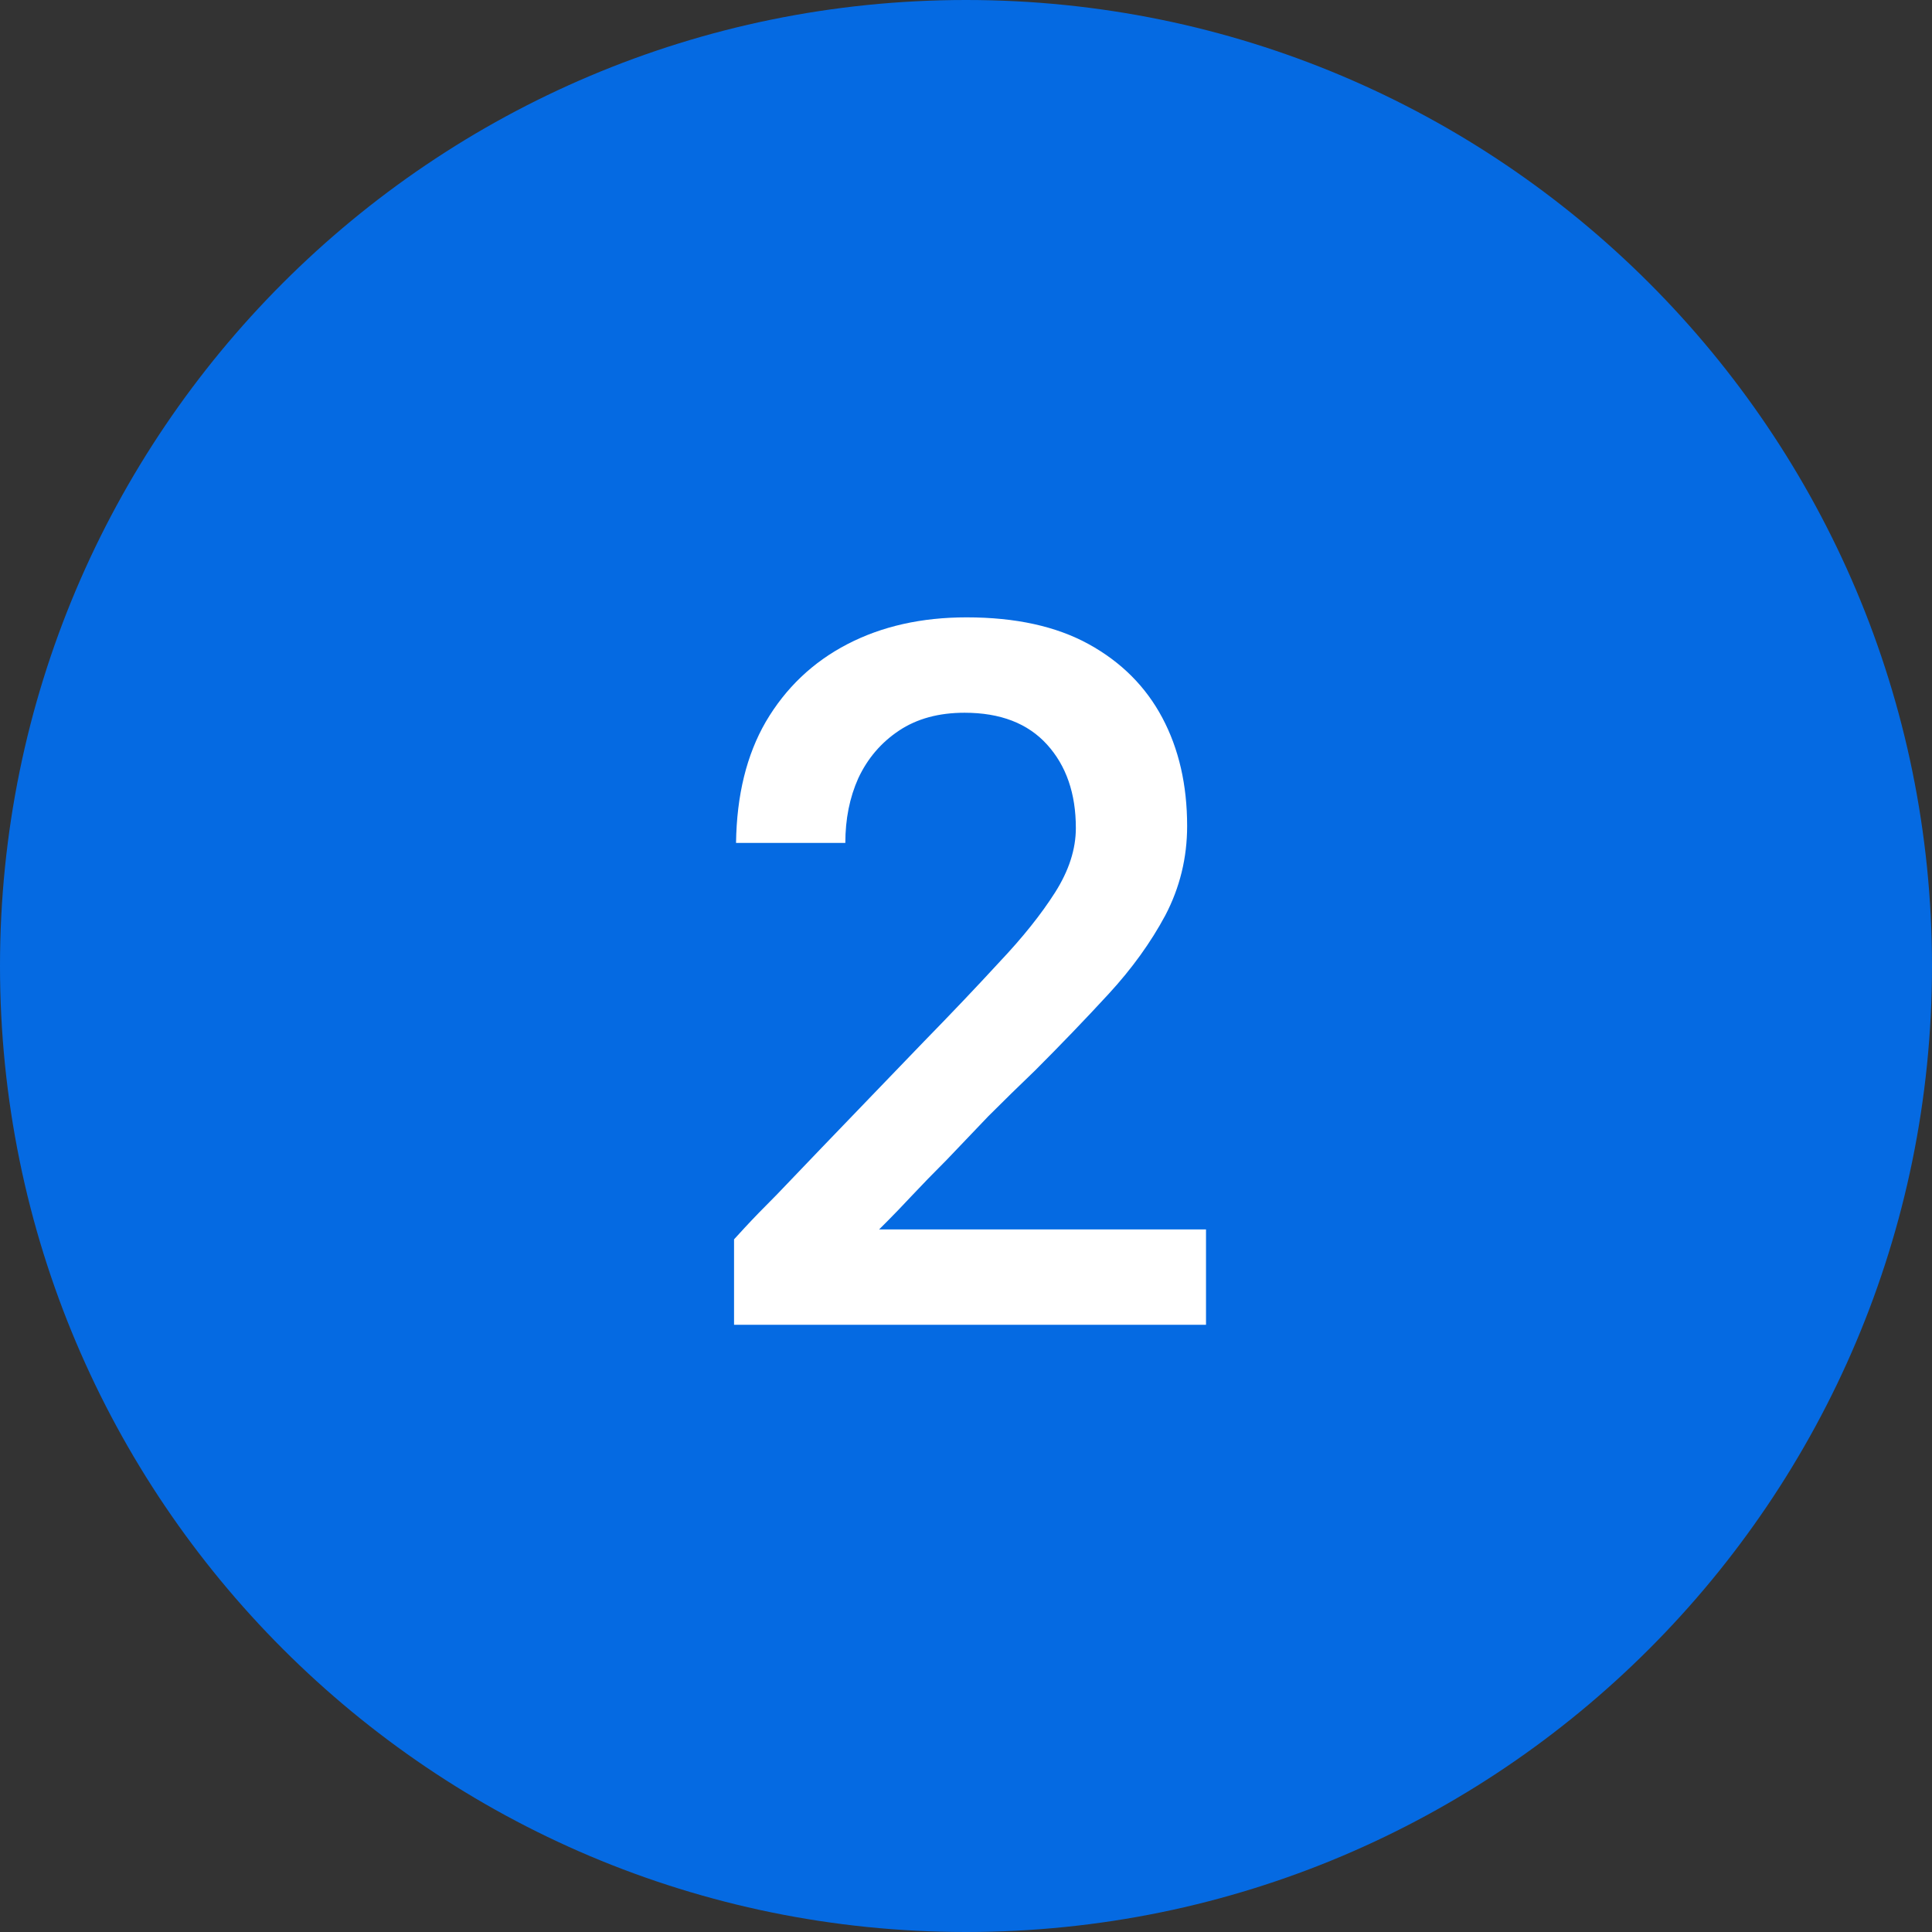
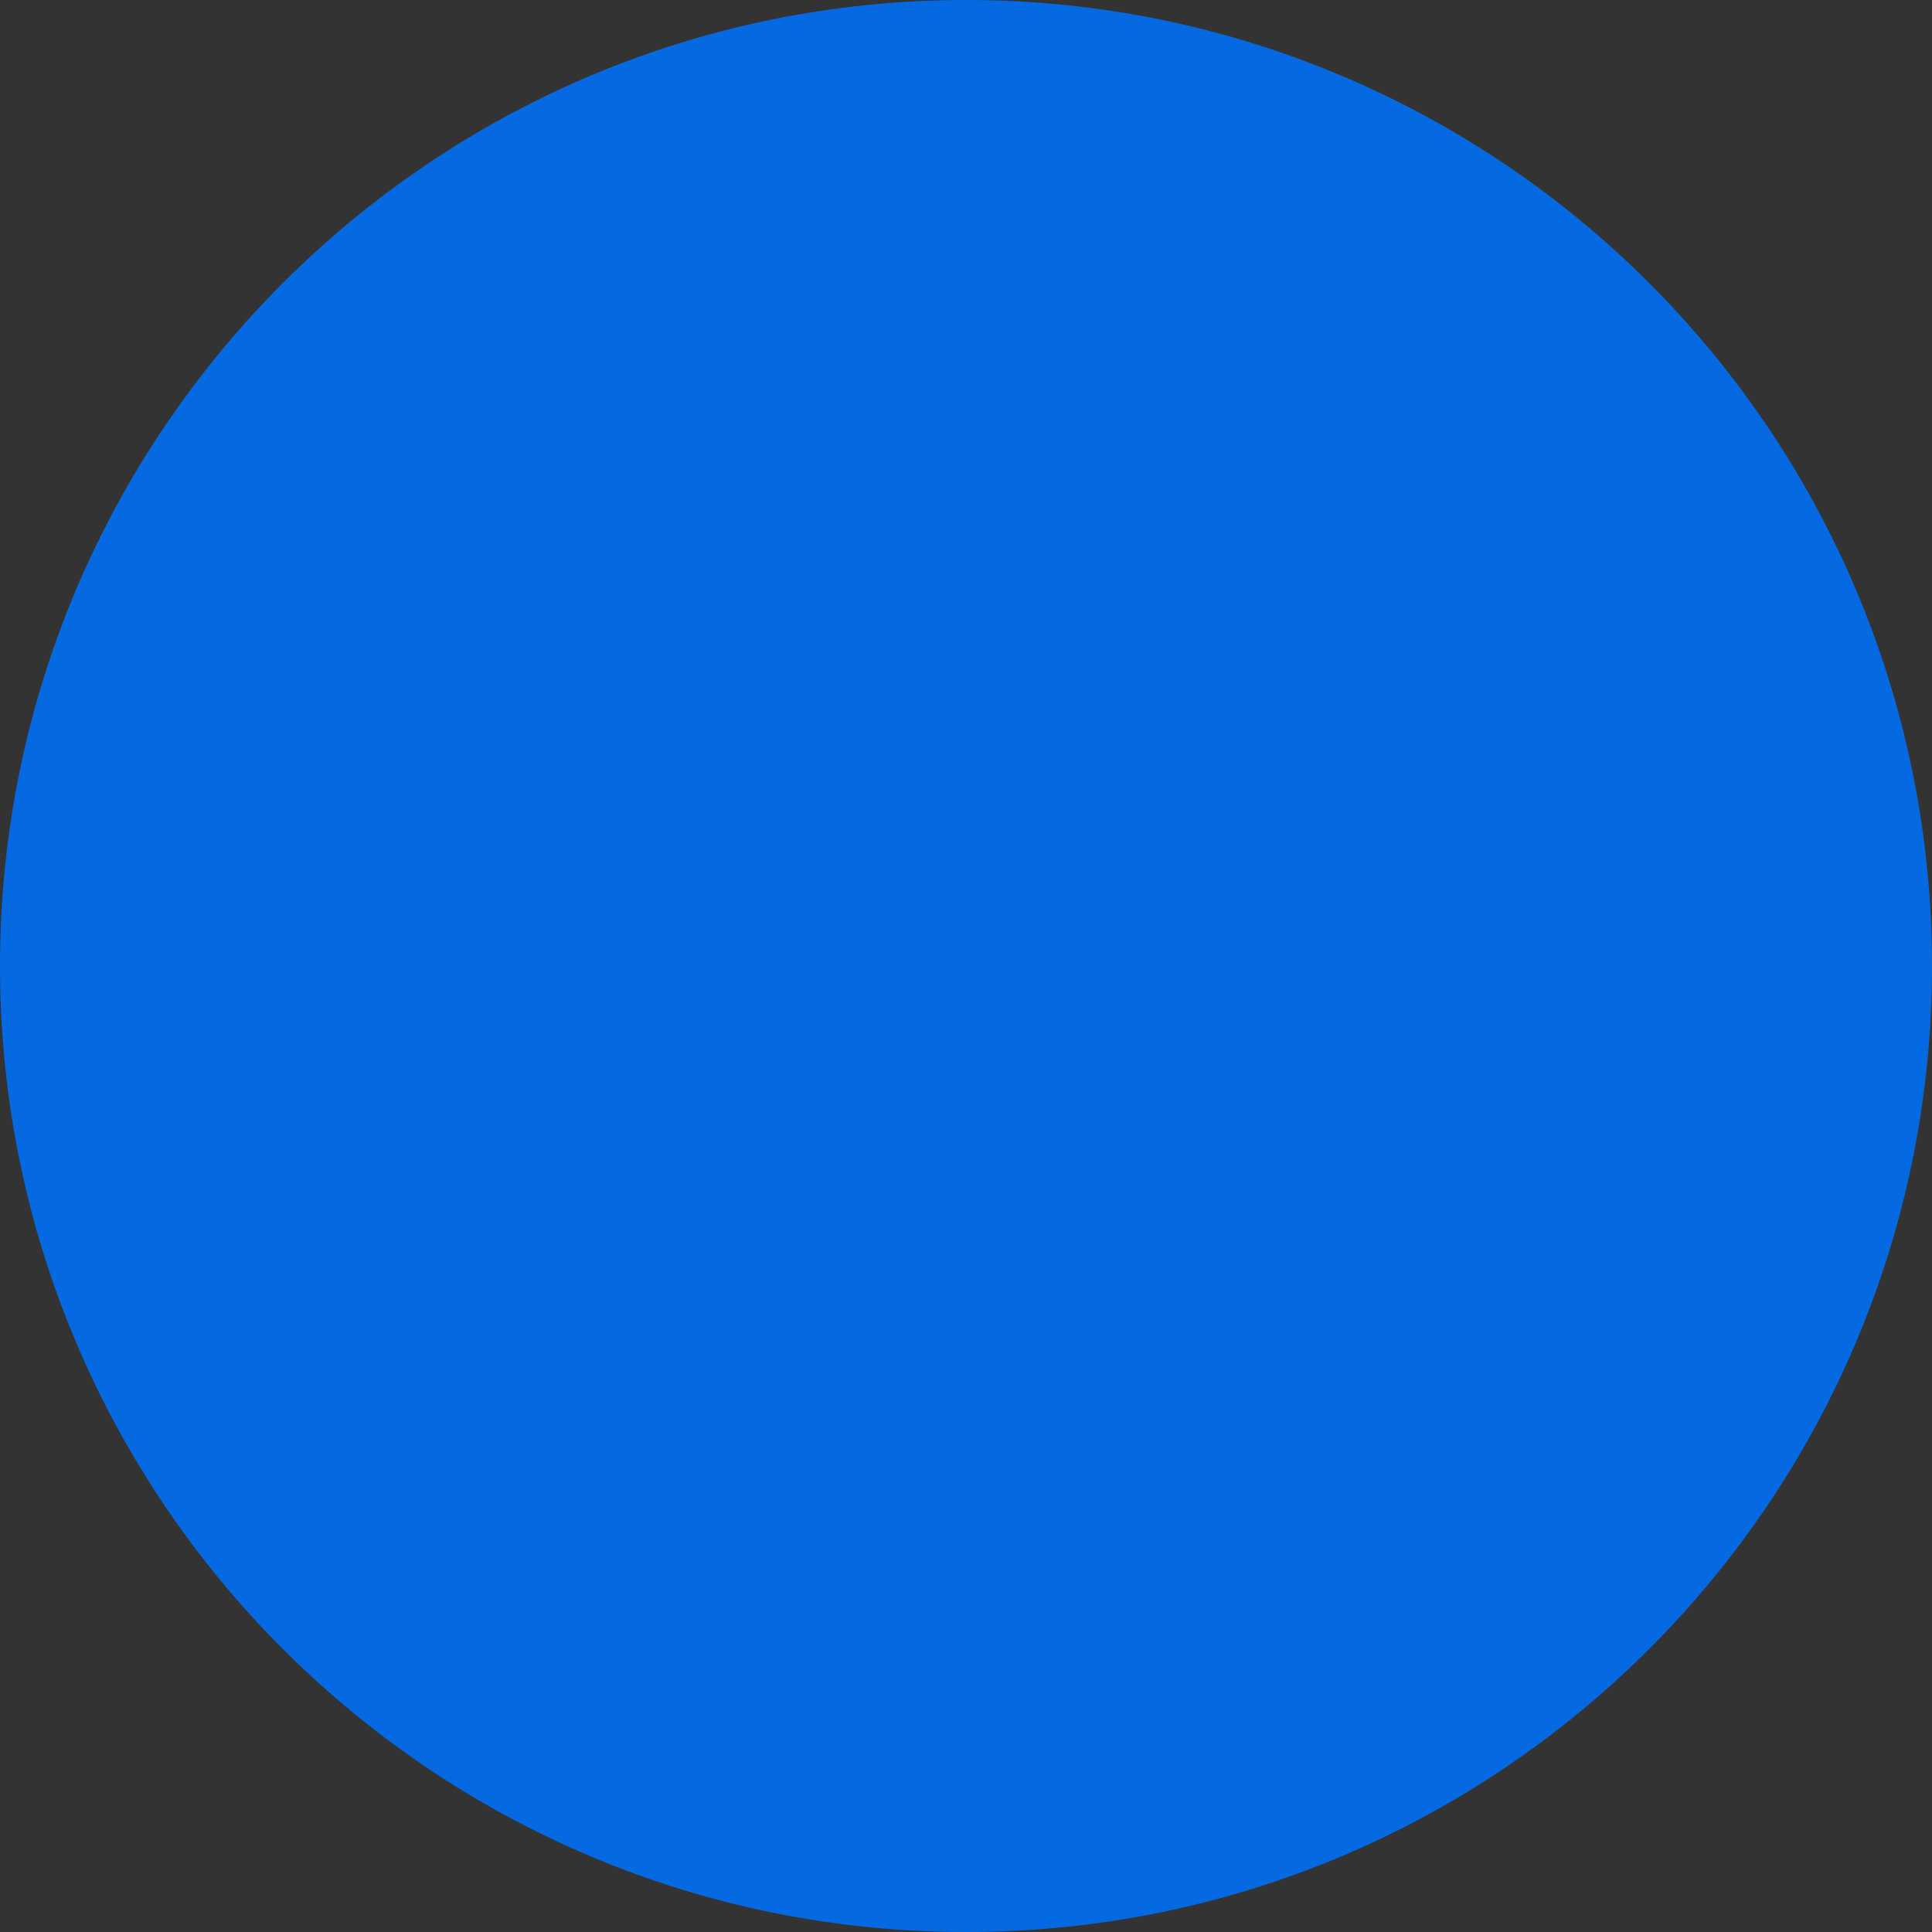
<svg xmlns="http://www.w3.org/2000/svg" width="35" height="35" viewBox="0 0 35 35" fill="none">
  <rect x="0" y="0" width="35" height="35" fill="#333333" stroke="none" />
  <path d="M0 17.5C0 7.835 7.835 0 17.5 0C27.165 0 35 7.835 35 17.5C35 27.165 27.165 35 17.5 35C7.835 35 0 27.165 0 17.5Z" fill="#056AE2" />
-   <path d="M13.298 24V22.452C13.298 22.452 13.364 22.38 13.496 22.236C13.64 22.08 13.832 21.882 14.072 21.642C14.312 21.39 14.582 21.108 14.882 20.796C15.182 20.484 15.488 20.166 15.8 19.842C16.124 19.506 16.436 19.182 16.736 18.87C17.24 18.354 17.696 17.874 18.104 17.43C18.524 16.986 18.86 16.566 19.112 16.17C19.364 15.774 19.49 15.384 19.49 15C19.49 14.376 19.316 13.872 18.968 13.488C18.62 13.104 18.122 12.912 17.474 12.912C17.006 12.912 16.61 13.02 16.286 13.236C15.962 13.452 15.716 13.74 15.548 14.1C15.392 14.448 15.314 14.838 15.314 15.27H13.334C13.346 14.406 13.526 13.674 13.874 13.074C14.234 12.462 14.726 11.994 15.35 11.67C15.974 11.346 16.694 11.184 17.51 11.184C18.398 11.184 19.136 11.346 19.724 11.67C20.312 11.994 20.756 12.438 21.056 13.002C21.356 13.566 21.506 14.22 21.506 14.964C21.506 15.54 21.374 16.08 21.11 16.584C20.846 17.076 20.504 17.55 20.084 18.006C19.664 18.462 19.22 18.924 18.752 19.392C18.464 19.668 18.182 19.944 17.906 20.22C17.642 20.496 17.39 20.76 17.15 21.012C16.91 21.252 16.7 21.468 16.52 21.66C16.34 21.852 16.196 22.002 16.088 22.11C15.98 22.218 15.926 22.272 15.926 22.272H21.848V24H13.298Z" fill="white" />
</svg>